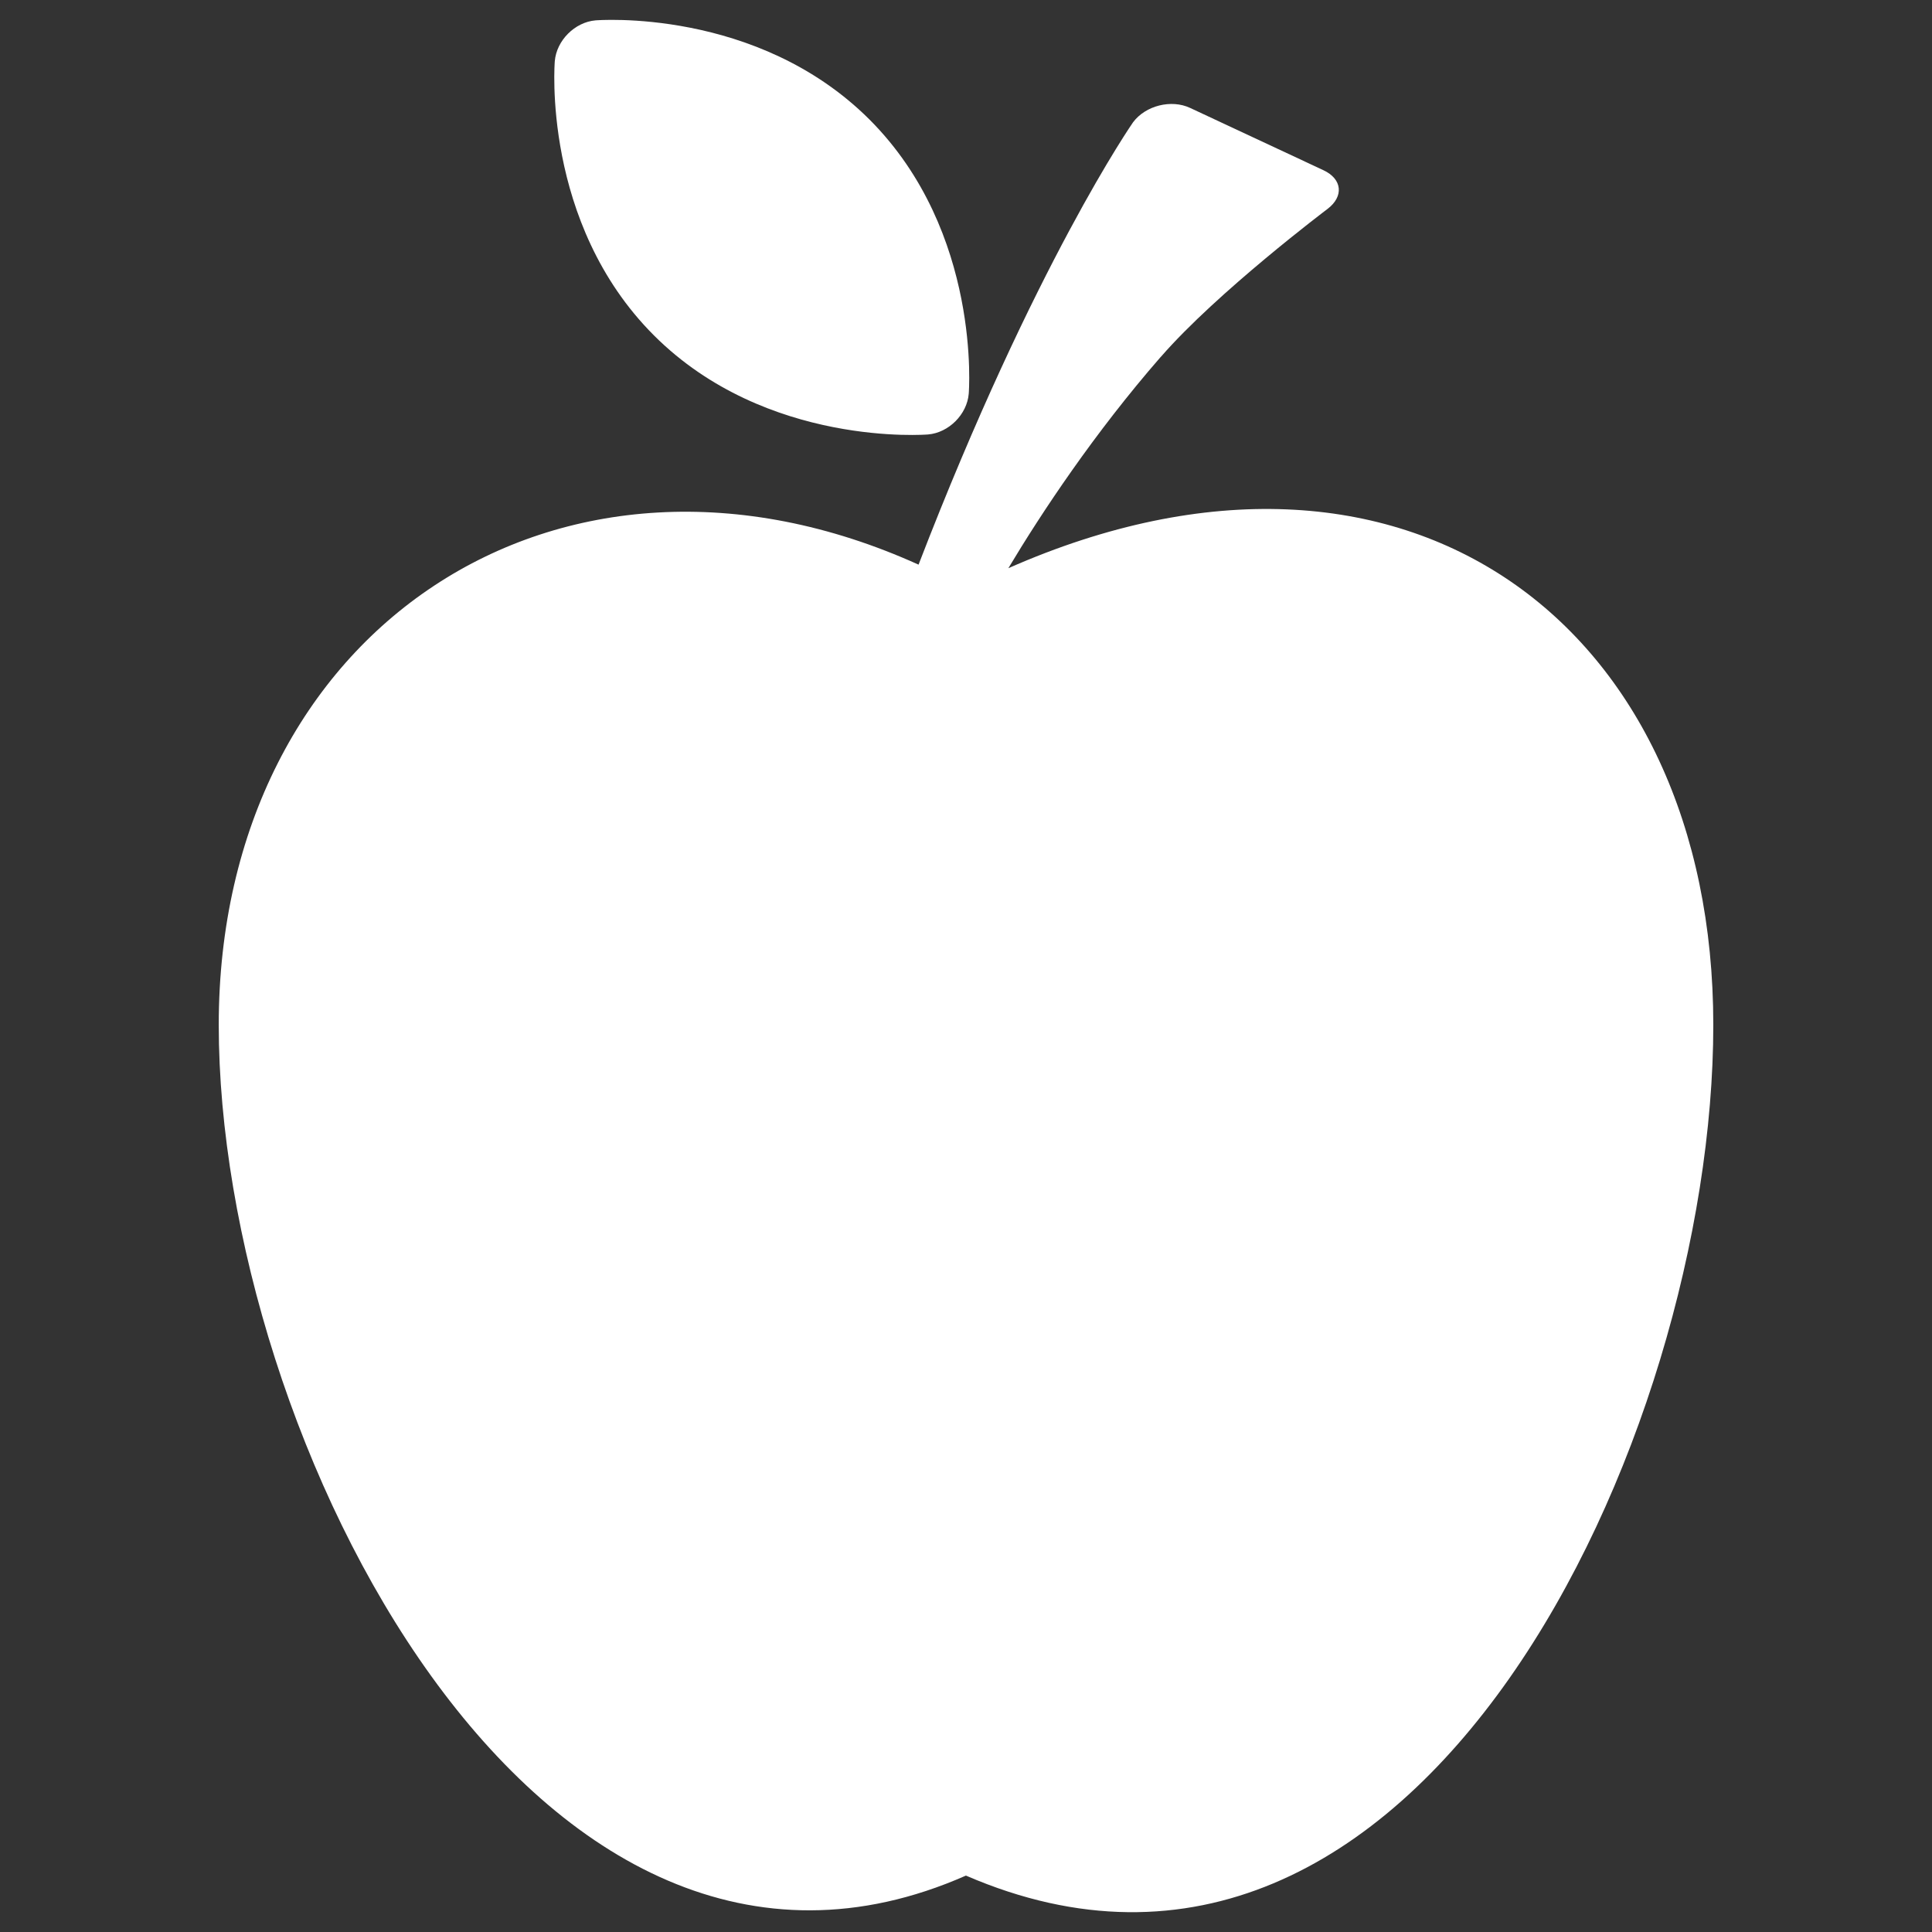
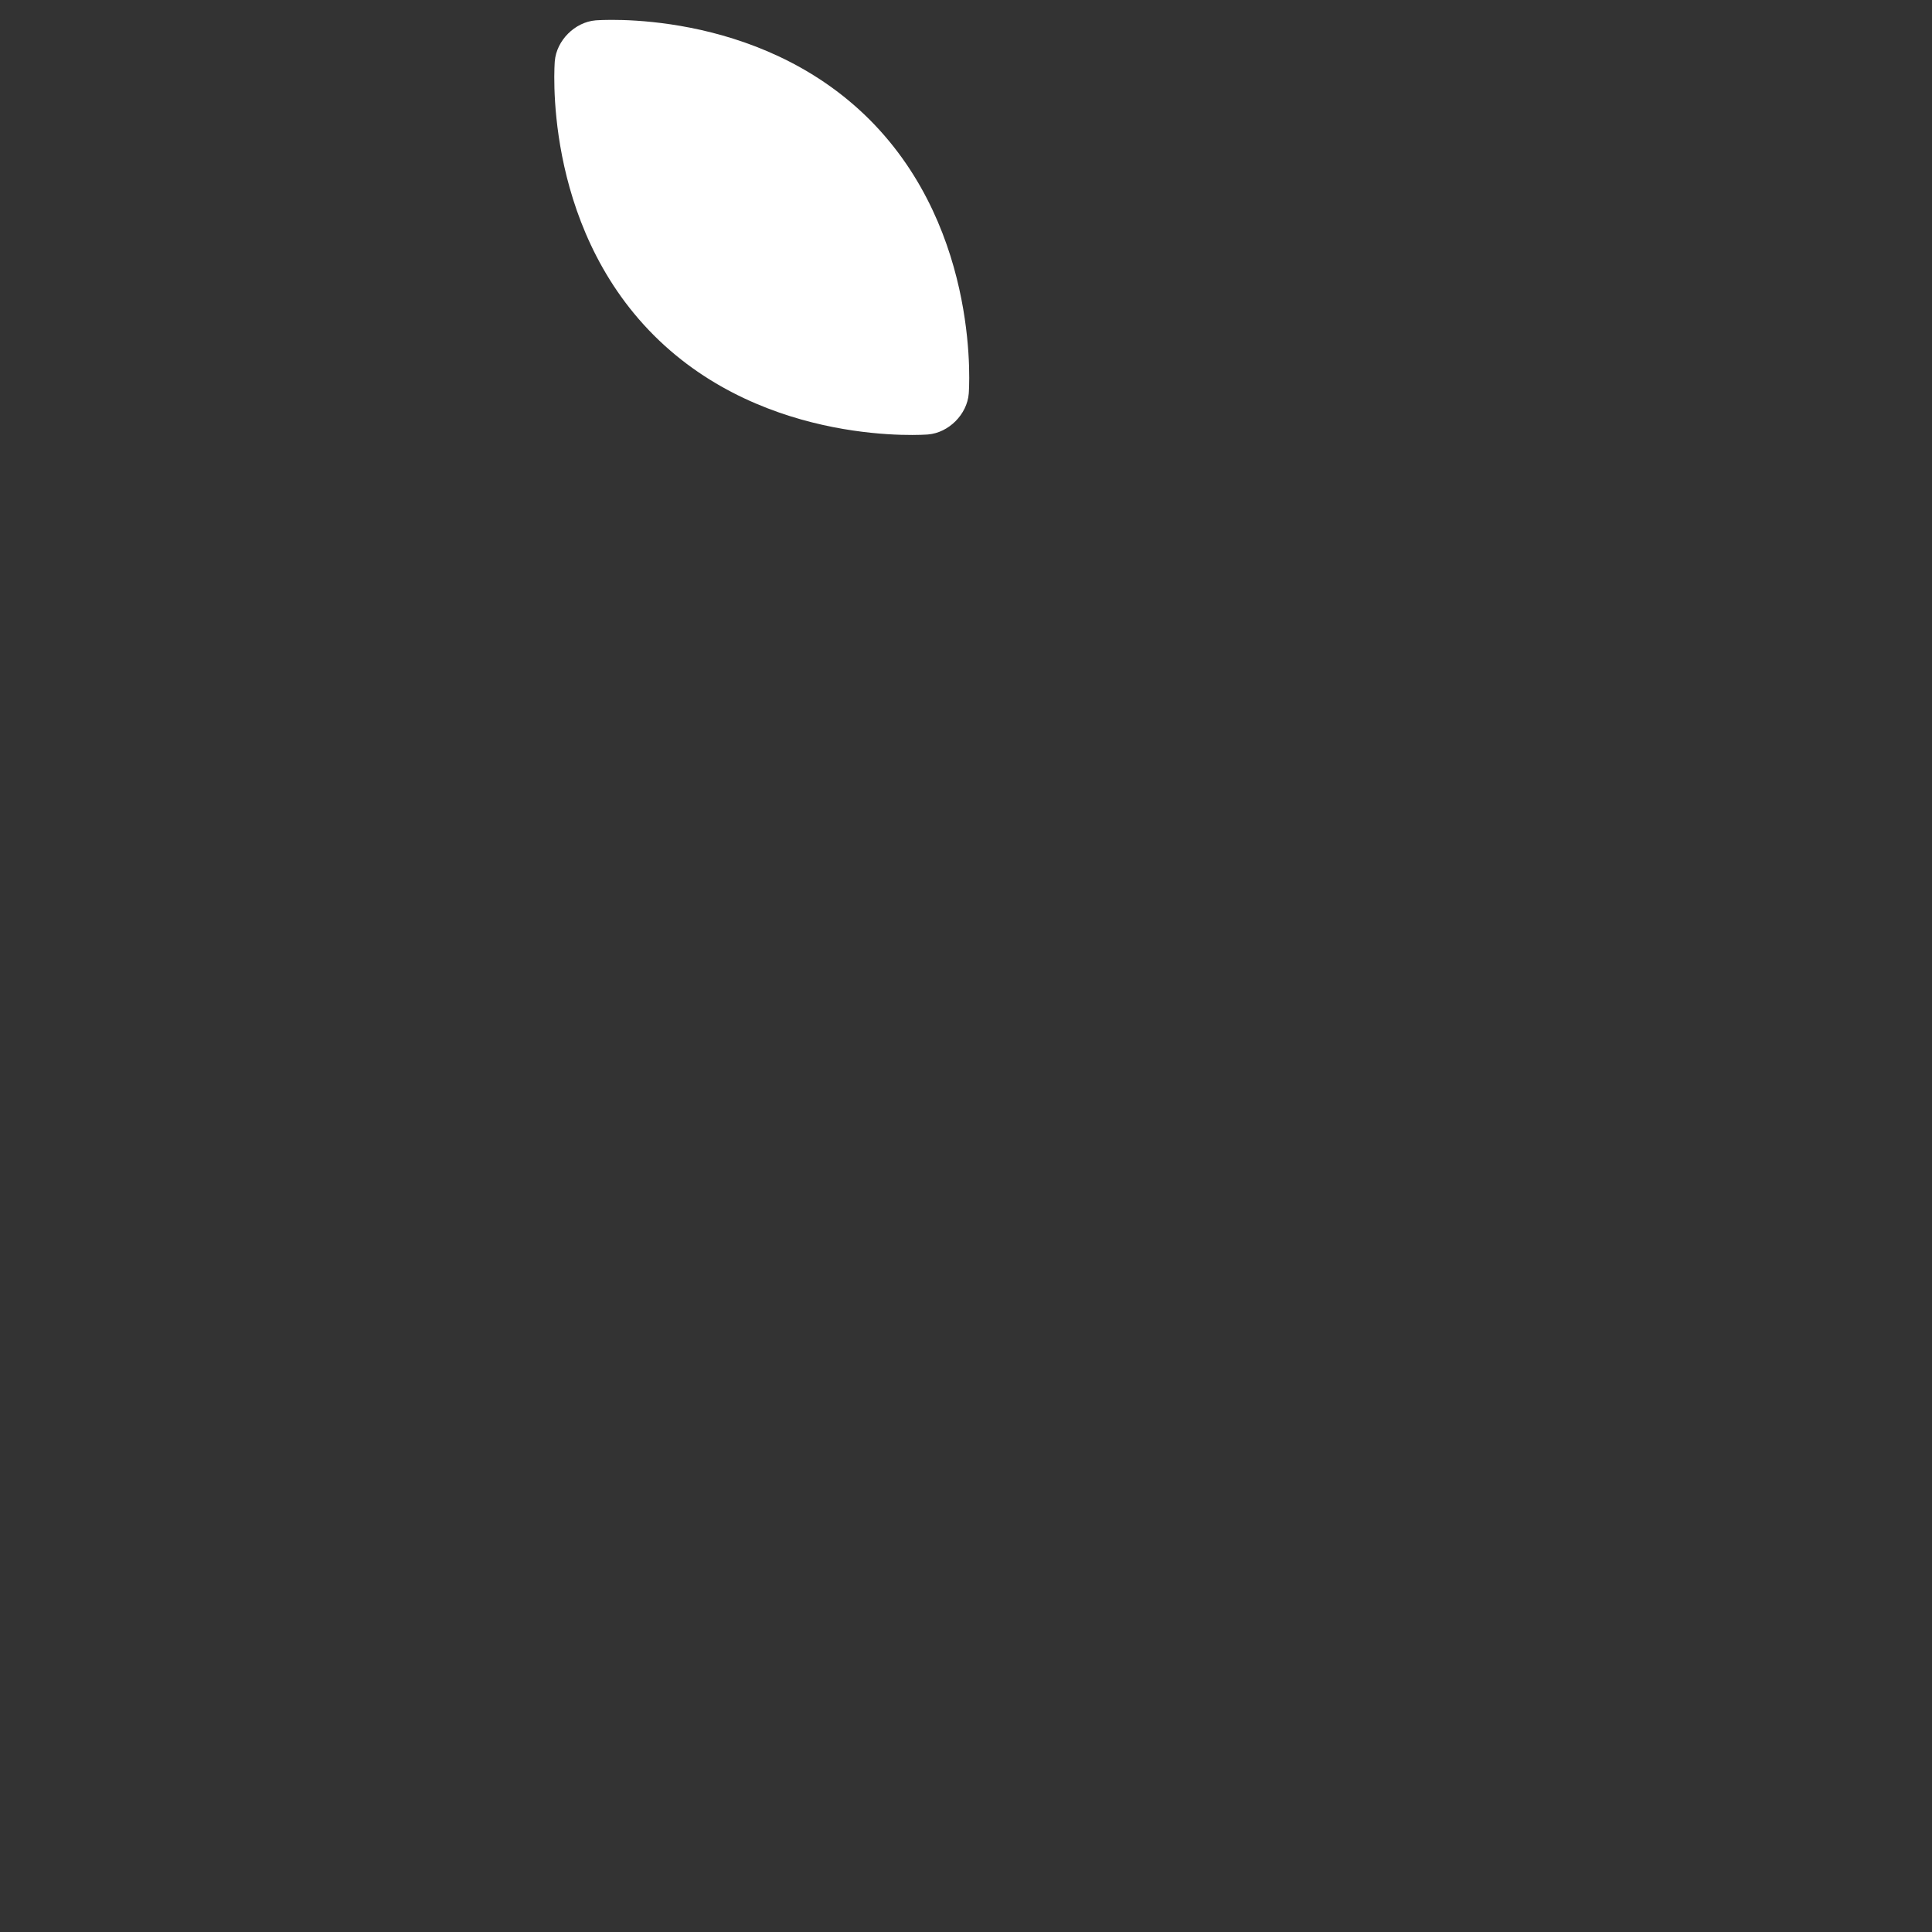
<svg xmlns="http://www.w3.org/2000/svg" version="1.1" id="Layer_1" x="0px" y="0px" width="50px" height="50px" viewBox="0 0 50 50" enable-background="new 0 0 50 50" xml:space="preserve">
  <rect x="0" y="0" width="50" height="50" fill="#333333" stroke="none" />
  <g>
-     <path fill="#FFFFFF" d="M26.096,14.705c0.861-1.438,2.224-3.496,3.945-5.47h0.002c1.457-1.676,4.312-3.827,4.312-3.827   c0.429-0.325,0.383-0.776-0.105-1.003l-3.45-1.612c-0.487-0.228-1.15-0.062-1.474,0.368c0,0-2.552,3.66-5.554,11.452   c-9.285-4.2-18.111,1.683-18.111,11.912c0,10.686,8.22,26.915,19.337,22.015C36.705,53.605,44.34,37.21,44.34,26.524   C44.34,16.207,36.407,10.158,26.096,14.705z" />
    <path fill="#FFFFFF" d="M24.017,11.244c0.537-0.045,1.011-0.52,1.054-1.056c0,0,0.345-4.178-2.567-7.093   c-2.92-2.916-7.091-2.568-7.091-2.568c-0.536,0.045-1.01,0.52-1.055,1.056c0,0-0.351,4.18,2.565,7.096   C19.837,11.592,24.017,11.244,24.017,11.244z" />
  </g>
</svg>